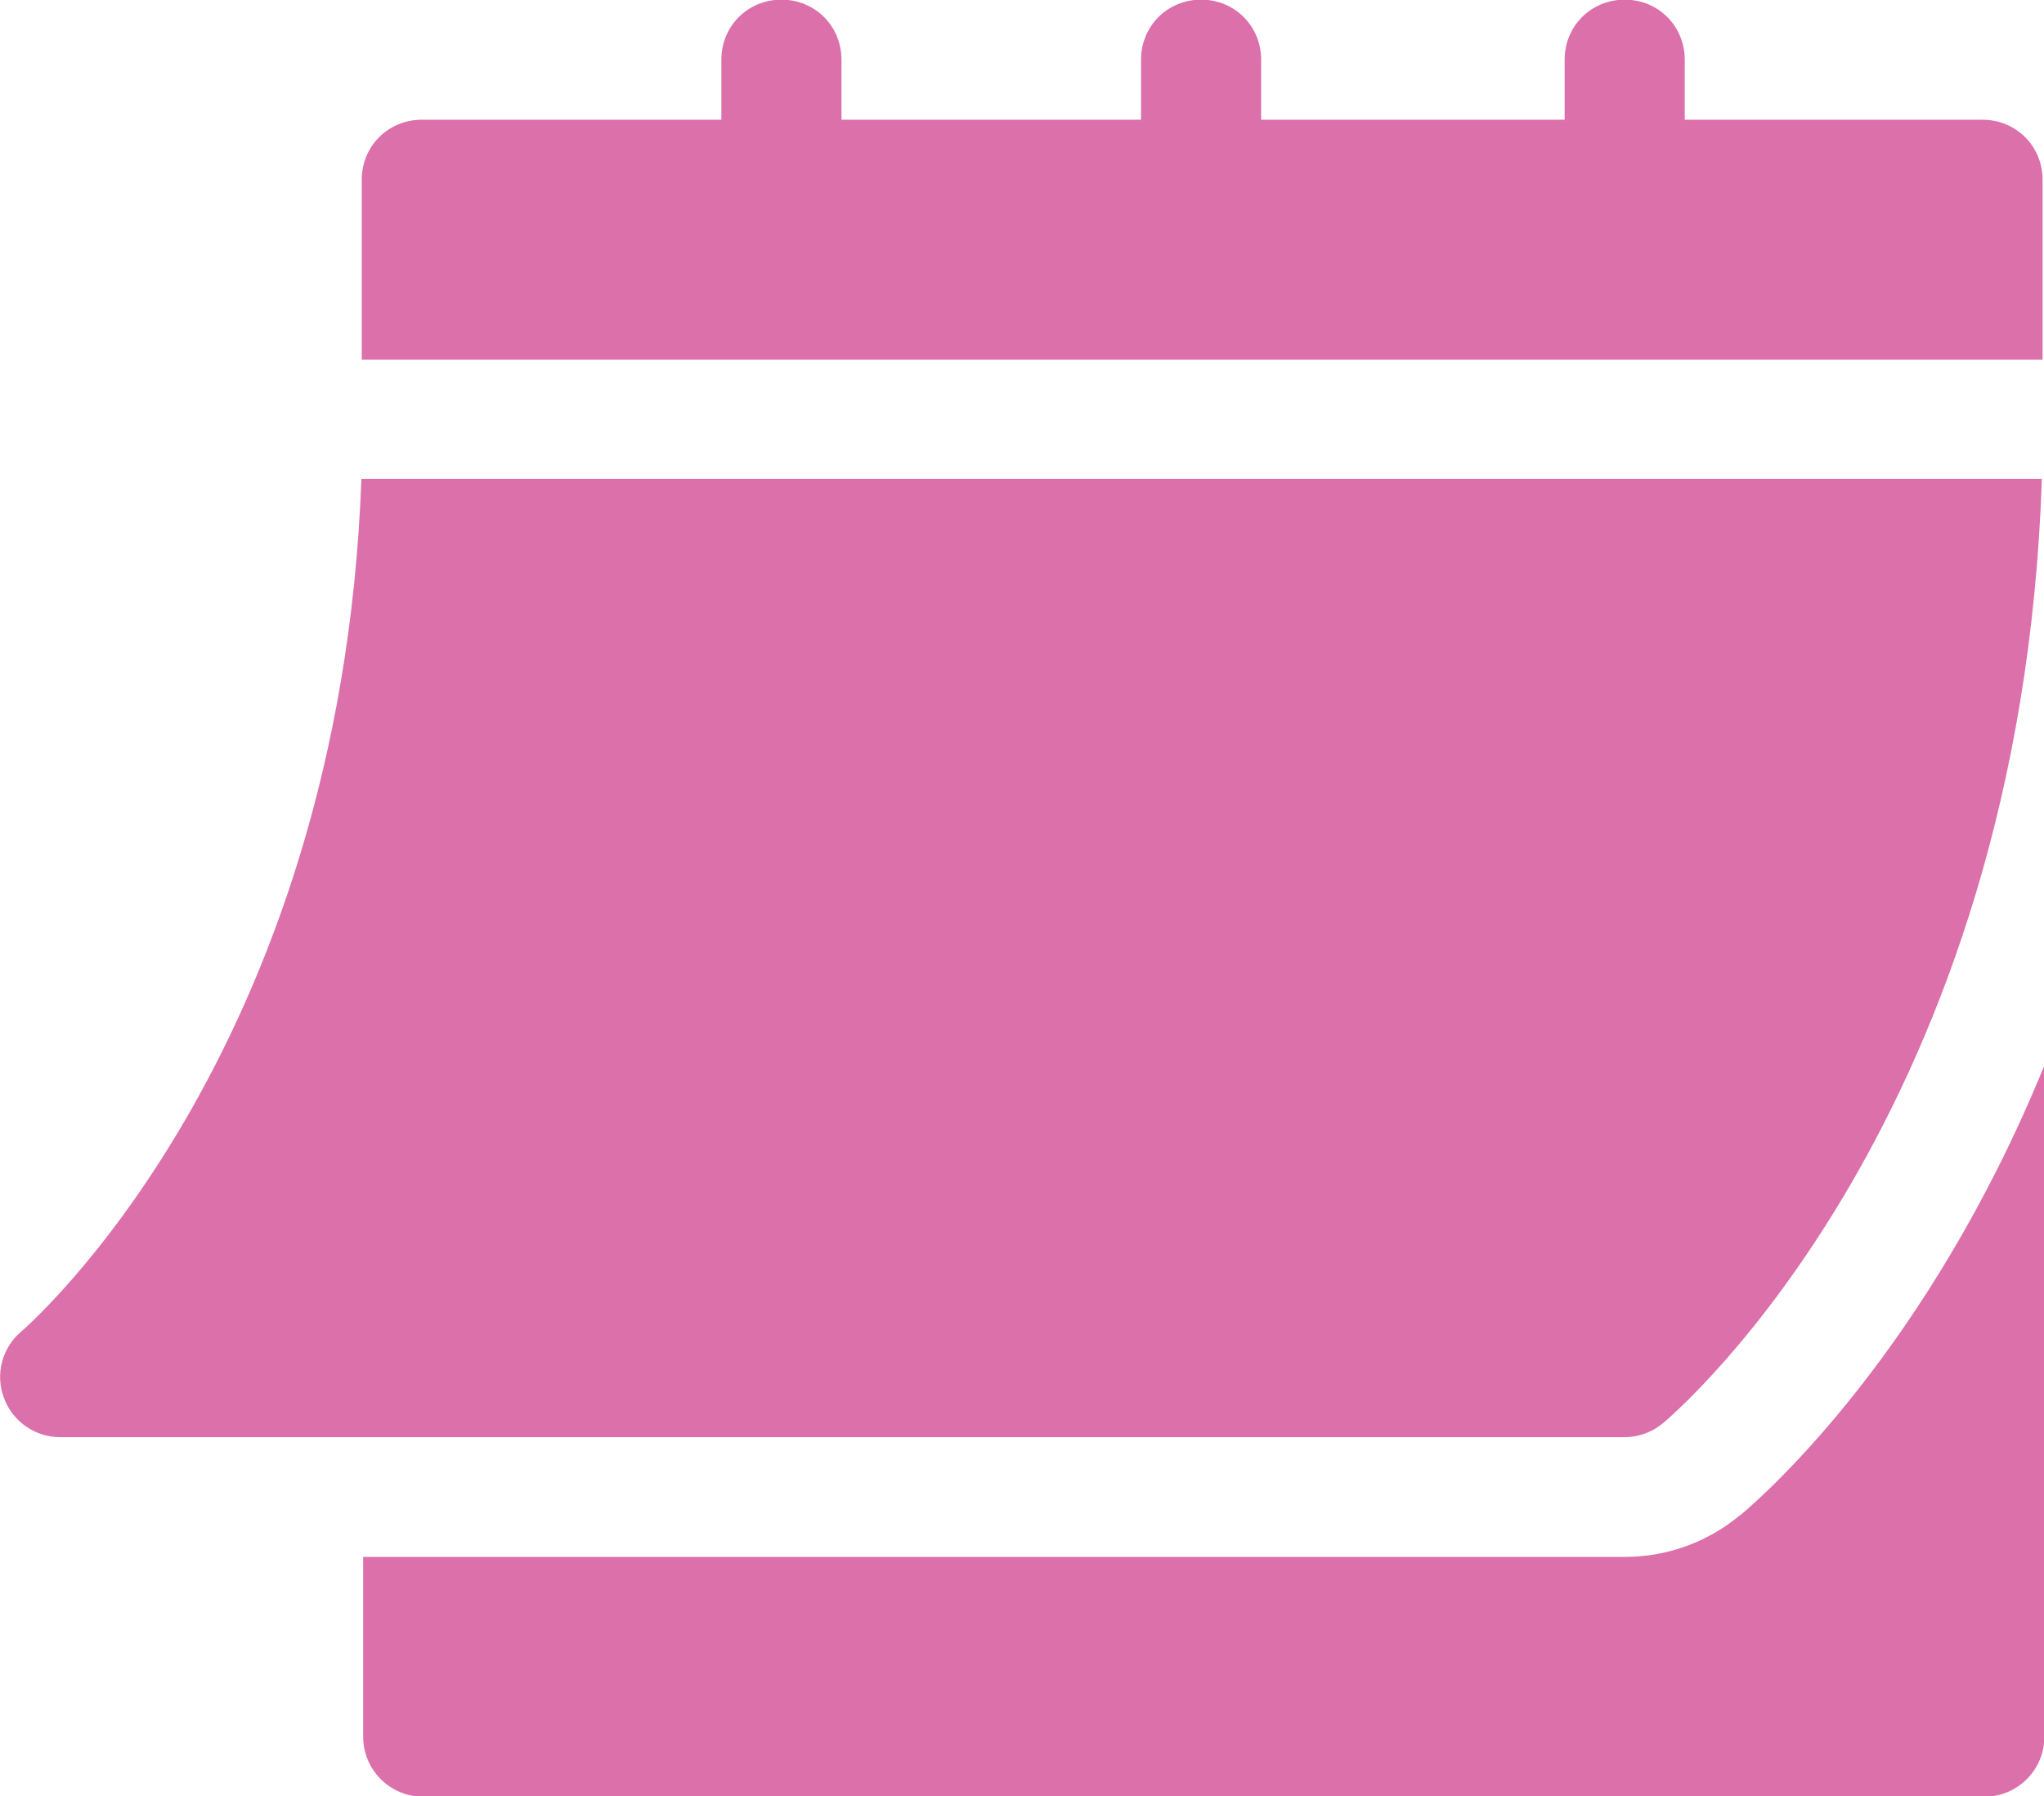
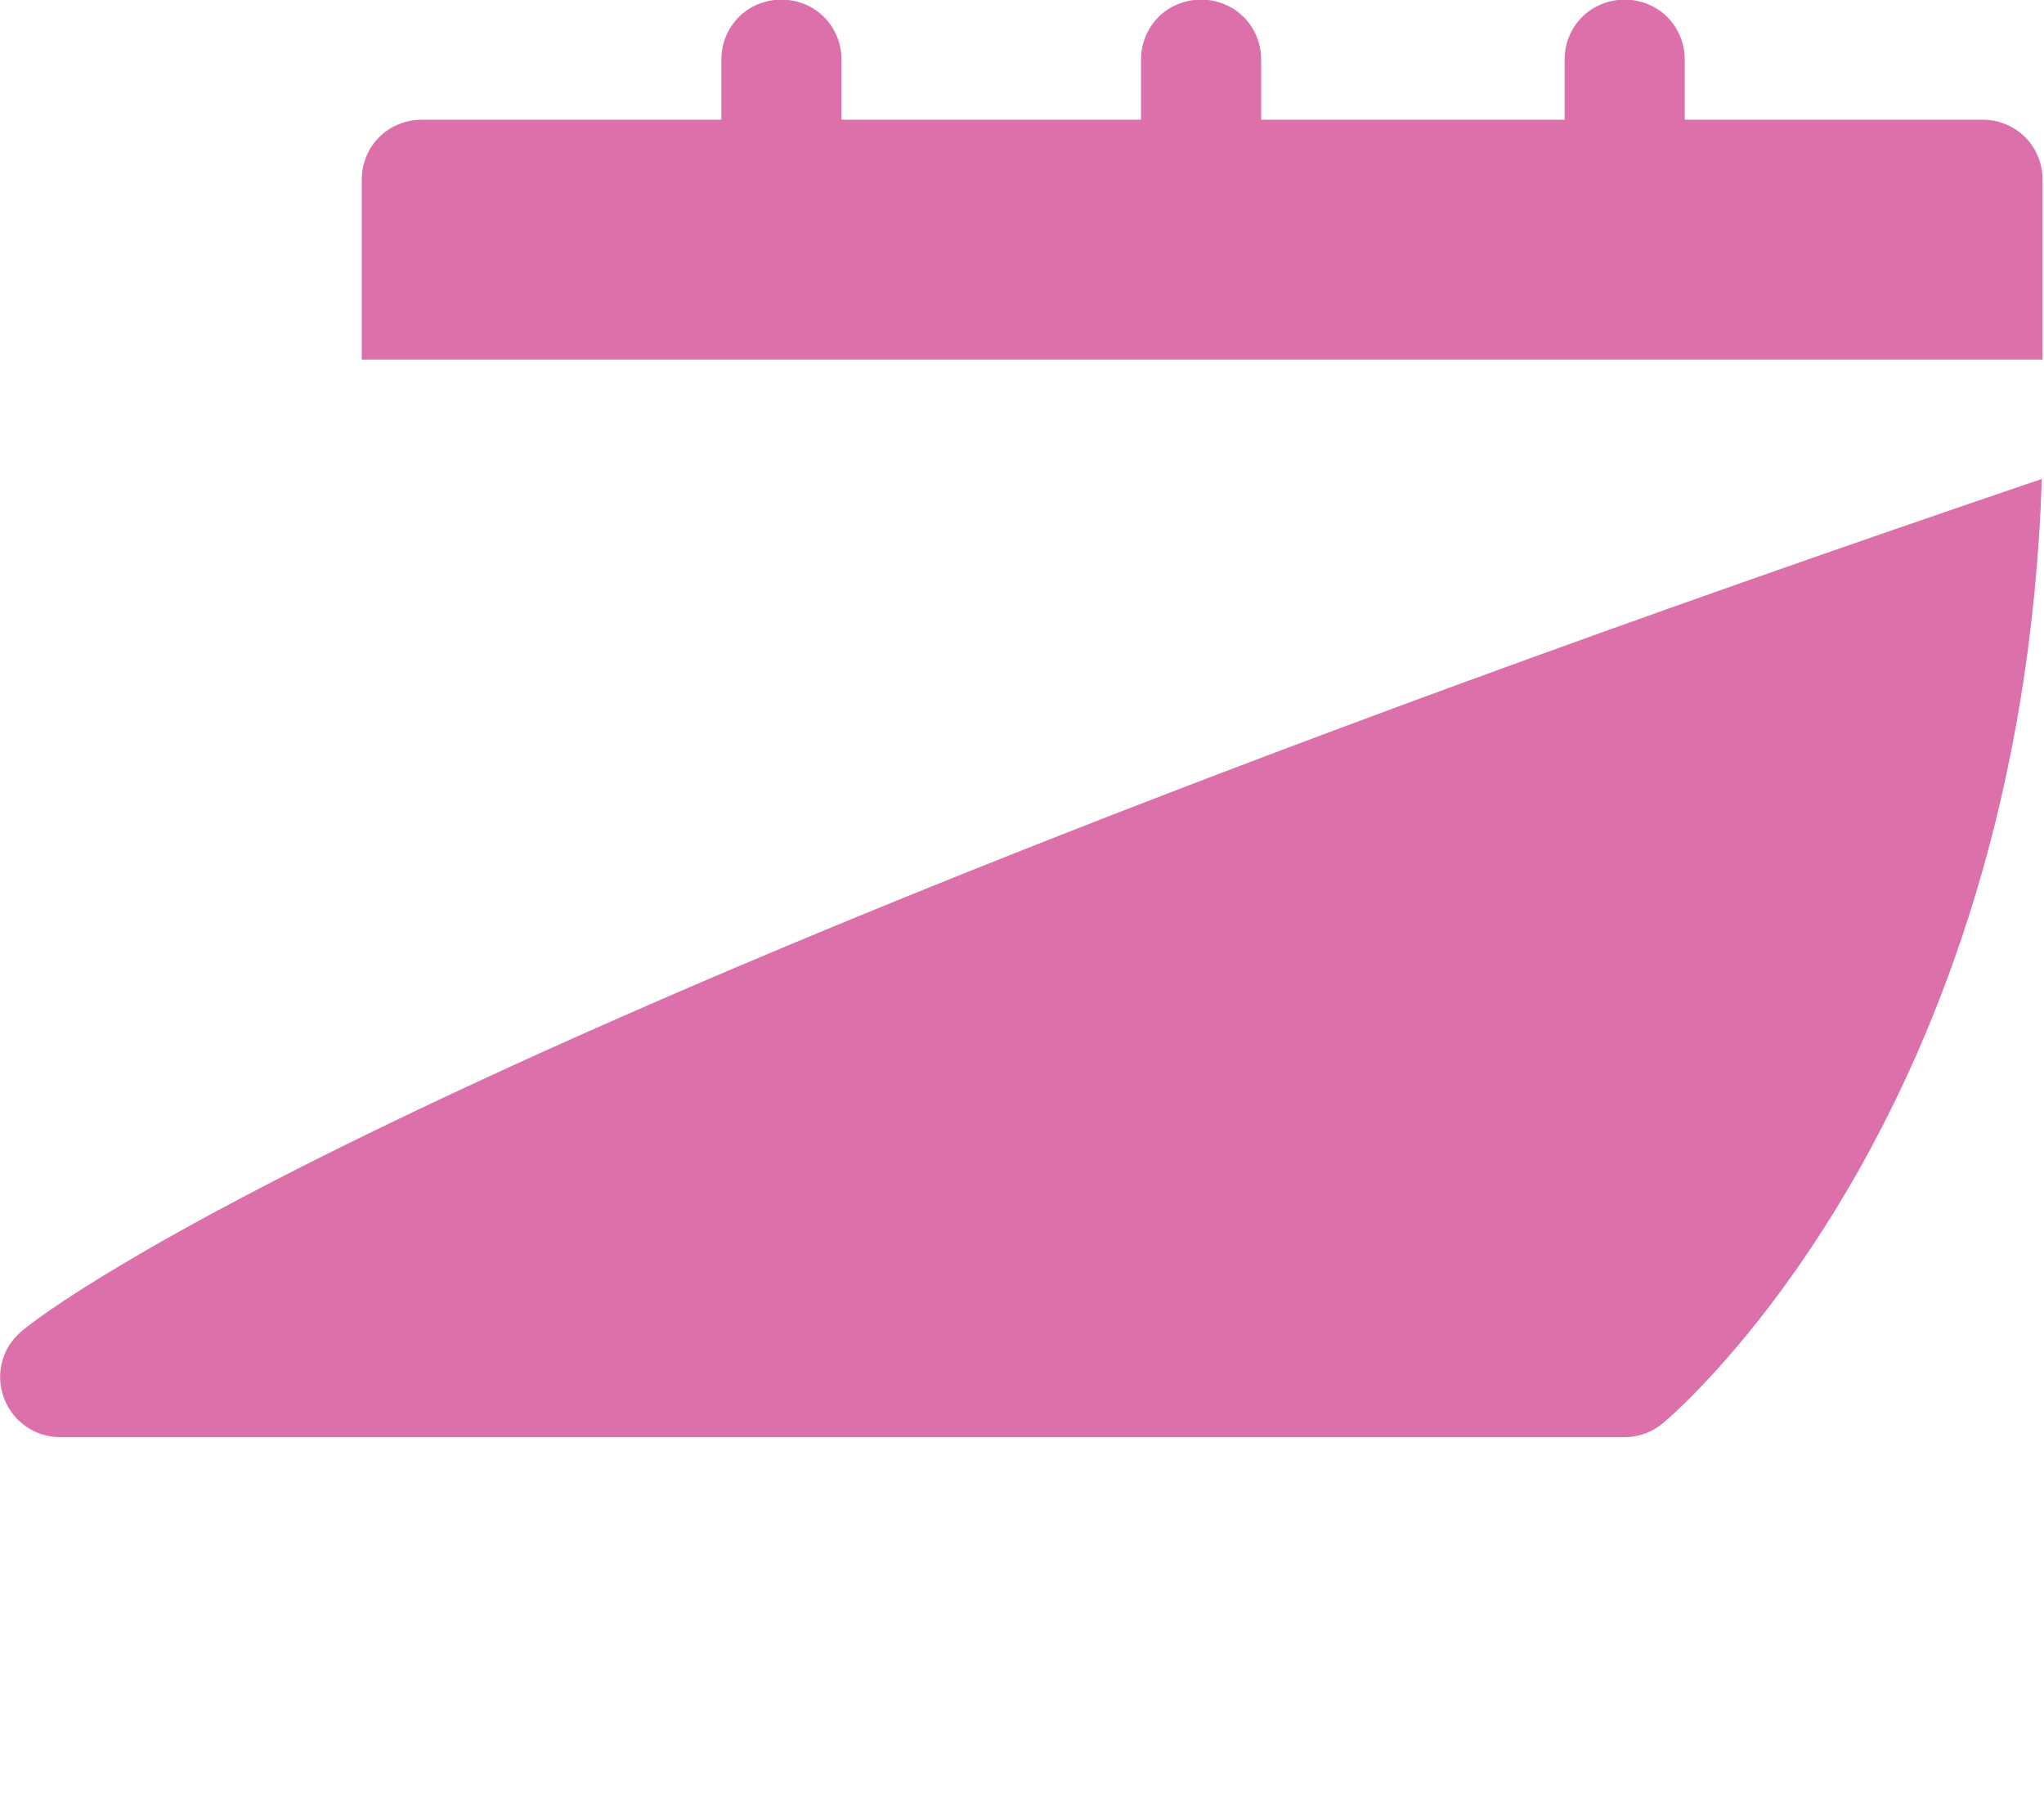
<svg xmlns="http://www.w3.org/2000/svg" id="Layer_1" data-name="Layer 1" viewBox="0 0 57.18 50.26">
  <defs>
    <style>
      .cls-1 {
        fill: #db70aa;
      }
    </style>
  </defs>
-   <path class="cls-1" d="M1.67,40.21h43.78c.39,0,.77-.14,1.07-.39.42-.35,10.01-8.6,10.6-26.42H10.11C9.52,29.57.69,37.17.6,37.25c-.54.45-.74,1.2-.49,1.86.24.66.87,1.1,1.57,1.1Z" />
+   <path class="cls-1" d="M1.67,40.21h43.78c.39,0,.77-.14,1.07-.39.42-.35,10.01-8.6,10.6-26.42C9.52,29.57.69,37.17.6,37.25c-.54.45-.74,1.2-.49,1.86.24.66.87,1.1,1.57,1.1Z" />
  <path class="cls-1" d="M55.51,3.35h-8.38v-1.68c0-.94-.74-1.68-1.68-1.68s-1.68.74-1.68,1.68v1.68h-8.49v-1.68c0-.94-.74-1.68-1.68-1.68s-1.68.74-1.68,1.68v1.68h-8.38v-1.68c0-.94-.74-1.68-1.68-1.68s-1.68.74-1.68,1.68v1.68h-8.38c-.94,0-1.68.74-1.68,1.68v5.03h47.02v-5.03c0-.94-.74-1.68-1.68-1.68Z" />
-   <path class="cls-1" d="M48.68,42.39c-.91.76-2.05,1.17-3.22,1.17H10.16v5.03c0,.93.75,1.68,1.68,1.68h43.67c.93,0,1.68-.75,1.68-1.68v-18.78c-3.23,7.92-7.74,11.94-8.5,12.58Z" />
</svg>